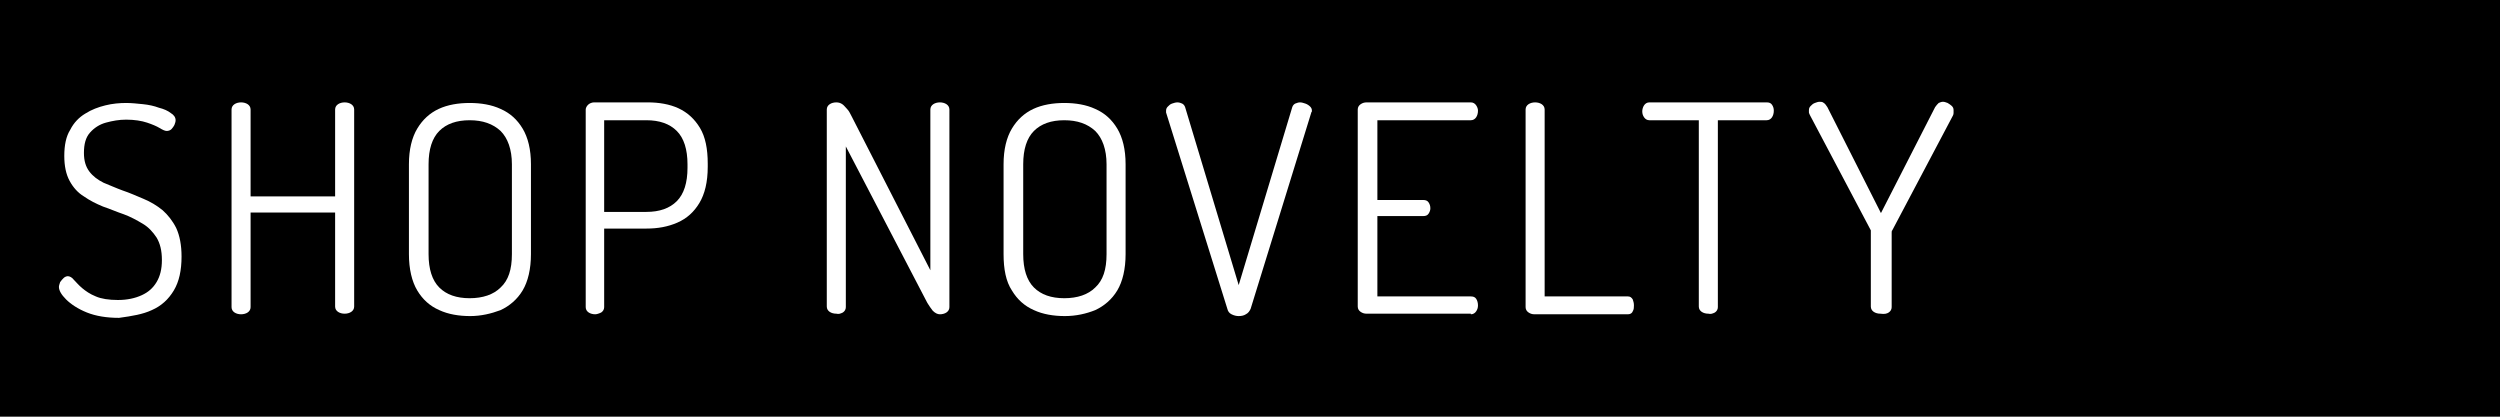
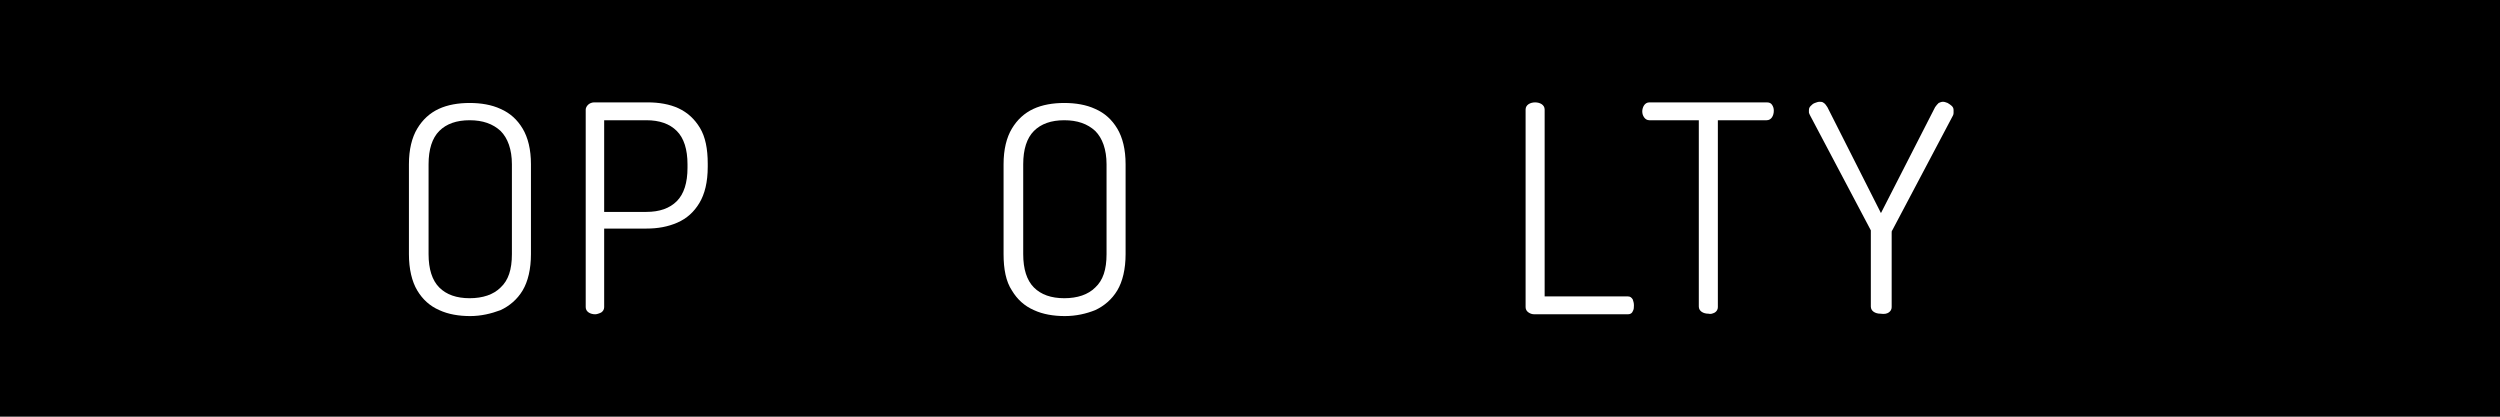
<svg xmlns="http://www.w3.org/2000/svg" version="1.1" id="レイヤー_1" x="0px" y="0px" width="420px" height="70px" viewBox="0 0 420 70" style="enable-background:new 0 0 420 70;" xml:space="preserve">
  <style type="text/css">
	.st0{fill-rule:evenodd;clip-rule:evenodd;}
	.st1{fill:#FFFFFF;}
</style>
  <g>
    <path class="st0" d="M0,0h420v70H0V0z" />
    <g>
-       <path class="st1" d="M25.5,52.1c1.6-0.7,2.8-1.8,3.7-3.3c0.9-1.5,1.3-3.4,1.3-5.7c0-1.9-0.3-3.5-0.9-4.8c-0.6-1.2-1.4-2.2-2.3-3    c-1-0.8-2-1.4-3.2-1.9c-1.2-0.5-2.3-1-3.5-1.4c-1.1-0.4-2.2-0.9-3.2-1.3c-1-0.5-1.8-1.1-2.4-1.9c-0.6-0.8-0.9-1.8-0.9-3.1    c0-1.5,0.3-2.6,1-3.4c0.7-0.8,1.6-1.4,2.7-1.7c1.1-0.3,2.2-0.5,3.4-0.5c1.4,0,2.6,0.2,3.5,0.5c0.9,0.3,1.6,0.6,2.1,0.9    c0.5,0.3,0.9,0.5,1.2,0.5c0.3,0,0.6-0.1,0.8-0.3c0.2-0.2,0.4-0.5,0.5-0.7c0.1-0.3,0.2-0.5,0.2-0.8c0-0.5-0.3-0.9-0.8-1.2    c-0.5-0.4-1.2-0.7-2-0.9c-0.8-0.3-1.7-0.5-2.7-0.6c-1-0.1-1.9-0.2-2.8-0.2c-1.1,0-2.3,0.1-3.5,0.4c-1.2,0.3-2.3,0.7-3.4,1.4    c-1,0.6-1.9,1.5-2.5,2.7c-0.7,1.1-1,2.6-1,4.4c0,1.7,0.3,3.1,0.9,4.2c0.6,1.1,1.4,2,2.4,2.6c1,0.7,2,1.2,3.2,1.7    c1.2,0.4,2.3,0.9,3.5,1.3c1.1,0.4,2.2,1,3.2,1.6c1,0.6,1.7,1.4,2.3,2.3c0.6,1,0.9,2.2,0.9,3.8c0,1.5-0.3,2.7-0.9,3.7    c-0.6,1-1.4,1.7-2.5,2.2c-1.1,0.5-2.4,0.8-4,0.8c-1.5,0-2.8-0.2-3.7-0.6c-1-0.4-1.7-0.9-2.3-1.4c-0.6-0.5-1-1-1.4-1.4    c-0.3-0.4-0.7-0.6-1-0.6c-0.2,0-0.5,0.1-0.7,0.3c-0.2,0.2-0.4,0.4-0.6,0.7c-0.1,0.3-0.2,0.6-0.2,0.8c0,0.6,0.4,1.3,1.2,2.1    c0.8,0.8,2,1.6,3.5,2.2c1.5,0.6,3.3,0.9,5.4,0.9C22.2,53.1,24,52.8,25.5,52.1z" />
-       <path class="st1" d="M41.6,52.5c0.3-0.2,0.5-0.5,0.5-0.9V35.7h14.2v15.8c0,0.4,0.2,0.7,0.5,0.9c0.3,0.2,0.7,0.3,1.1,0.3    c0.4,0,0.8-0.1,1.1-0.3c0.3-0.2,0.5-0.5,0.5-0.9V18.4c0-0.4-0.2-0.7-0.5-0.9c-0.3-0.2-0.7-0.3-1.1-0.3c-0.4,0-0.8,0.1-1.1,0.3    c-0.3,0.2-0.5,0.5-0.5,0.9v14.6H42.1V18.4c0-0.4-0.2-0.7-0.5-0.9c-0.3-0.2-0.7-0.3-1.1-0.3c-0.4,0-0.8,0.1-1.1,0.3    c-0.3,0.2-0.5,0.5-0.5,0.9v33.2c0,0.4,0.2,0.7,0.5,0.9c0.3,0.2,0.7,0.3,1.1,0.3C40.9,52.8,41.3,52.7,41.6,52.5z" />
      <path class="st1" d="M84.1,52.1c1.5-0.7,2.8-1.8,3.7-3.3c0.9-1.5,1.4-3.6,1.4-6.1V27.6c0-2.5-0.5-4.5-1.4-6    c-0.9-1.5-2.1-2.6-3.7-3.3c-1.5-0.7-3.3-1-5.2-1c-1.9,0-3.7,0.3-5.2,1c-1.5,0.7-2.7,1.8-3.6,3.3c-0.9,1.5-1.4,3.5-1.4,6v15.1    c0,2.5,0.5,4.6,1.4,6.1c0.9,1.5,2.1,2.6,3.7,3.3c1.5,0.7,3.3,1,5.2,1C80.8,53.1,82.5,52.7,84.1,52.1z M73.8,48.3    c-1.2-1.2-1.8-3.1-1.8-5.6V27.6c0-2.5,0.6-4.4,1.8-5.6c1.2-1.2,2.9-1.8,5.1-1.8c2.2,0,3.9,0.6,5.2,1.8c1.2,1.2,1.9,3.1,1.9,5.6    v15.1c0,2.6-0.6,4.4-1.9,5.6c-1.2,1.2-3,1.8-5.2,1.8C76.7,50.1,75,49.5,73.8,48.3z" />
      <path class="st1" d="M101,52.5c0.3-0.2,0.5-0.5,0.5-0.9V38.4h7.1c1.9,0,3.6-0.3,5.2-1c1.6-0.7,2.8-1.8,3.7-3.3    c0.9-1.5,1.4-3.5,1.4-6.1v-0.5c0-2.5-0.4-4.5-1.3-6c-0.9-1.5-2.1-2.6-3.6-3.3c-1.5-0.7-3.3-1-5.2-1h-9c-0.4,0-0.8,0.2-1,0.4    c-0.2,0.2-0.4,0.5-0.4,0.8v33.2c0,0.4,0.2,0.7,0.5,0.9c0.3,0.2,0.7,0.3,1.1,0.3C100.2,52.8,100.6,52.7,101,52.5z M101.5,20.2h7.1    c2.2,0,3.9,0.6,5.1,1.8c1.2,1.2,1.8,3.1,1.8,5.6v0.6c0,2.5-0.6,4.4-1.8,5.6c-1.2,1.2-2.9,1.8-5.1,1.8h-7.1V20.2z" />
-       <path class="st1" d="M141.6,52.5c0.3-0.2,0.5-0.5,0.5-0.9V24.6l13.7,26.3c0.3,0.5,0.6,0.9,0.9,1.3c0.4,0.4,0.8,0.6,1.2,0.6    c0.4,0,0.8-0.1,1.1-0.3c0.3-0.2,0.5-0.5,0.5-0.9V18.4c0-0.4-0.2-0.7-0.5-0.9c-0.3-0.2-0.7-0.3-1.1-0.3c-0.4,0-0.8,0.1-1.1,0.3    c-0.3,0.2-0.5,0.5-0.5,0.9v27L143,19.4c-0.2-0.4-0.4-0.8-0.7-1.1c-0.3-0.3-0.5-0.6-0.8-0.8c-0.3-0.2-0.6-0.3-1-0.3    c-0.4,0-0.8,0.1-1.1,0.3c-0.3,0.2-0.5,0.5-0.5,0.9v33.1c0,0.4,0.2,0.7,0.5,0.9c0.3,0.2,0.7,0.3,1.1,0.3    C140.9,52.8,141.2,52.7,141.6,52.5z" />
      <path class="st1" d="M184,52.1c1.5-0.7,2.8-1.8,3.7-3.3c0.9-1.5,1.4-3.6,1.4-6.1V27.6c0-2.5-0.5-4.5-1.4-6    c-0.9-1.5-2.1-2.6-3.7-3.3c-1.5-0.7-3.3-1-5.2-1c-1.9,0-3.7,0.3-5.2,1c-1.5,0.7-2.7,1.8-3.6,3.3c-0.9,1.5-1.4,3.5-1.4,6v15.1    c0,2.5,0.4,4.6,1.4,6.1c0.9,1.5,2.1,2.6,3.7,3.3c1.5,0.7,3.3,1,5.2,1C180.8,53.1,182.5,52.7,184,52.1z M173.7,48.3    c-1.2-1.2-1.8-3.1-1.8-5.6V27.6c0-2.5,0.6-4.4,1.8-5.6c1.2-1.2,2.9-1.8,5.1-1.8c2.2,0,3.9,0.6,5.2,1.8c1.2,1.2,1.9,3.1,1.9,5.6    v15.1c0,2.6-0.6,4.4-1.9,5.6c-1.2,1.2-3,1.8-5.2,1.8C176.6,50.1,174.9,49.5,173.7,48.3z" />
-       <path class="st1" d="M209.3,52.8c0.4-0.2,0.6-0.5,0.8-0.9l10.2-33c0-0.1,0.1-0.1,0.1-0.2c0,0,0-0.1,0-0.1c0-0.3-0.1-0.5-0.3-0.7    c-0.2-0.2-0.5-0.4-0.8-0.5c-0.3-0.1-0.6-0.2-0.9-0.2c-0.3,0-0.5,0.1-0.8,0.2c-0.2,0.1-0.4,0.3-0.5,0.6l-9,29.9L199.1,18    c-0.1-0.3-0.3-0.5-0.5-0.6c-0.2-0.1-0.5-0.2-0.8-0.2c-0.3,0-0.6,0.1-0.9,0.2c-0.3,0.1-0.5,0.3-0.7,0.5c-0.2,0.2-0.3,0.4-0.3,0.7    c0,0.1,0,0.2,0,0.3l10.3,33c0.1,0.4,0.3,0.7,0.7,0.9c0.4,0.2,0.8,0.3,1.2,0.3C208.6,53.1,209,53,209.3,52.8z" />
-       <path class="st1" d="M247.1,52.8c0.4,0,0.7-0.2,0.9-0.5c0.2-0.3,0.3-0.6,0.3-1c0-0.4-0.1-0.8-0.3-1.1c-0.2-0.3-0.5-0.4-0.9-0.4    h-15.7V36.3h7.7c0.4,0,0.7-0.1,0.9-0.4c0.2-0.3,0.3-0.6,0.3-0.9c0-0.4-0.1-0.7-0.3-1c-0.2-0.3-0.5-0.4-0.9-0.4h-7.7V20.2h15.7    c0.4,0,0.7-0.2,0.9-0.5c0.2-0.3,0.3-0.7,0.3-1.1c0-0.3-0.1-0.6-0.3-0.9c-0.2-0.3-0.5-0.5-0.9-0.5h-17.5c-0.4,0-0.7,0.1-1,0.3    c-0.3,0.2-0.5,0.5-0.5,0.9v33.1c0,0.4,0.2,0.7,0.5,0.9c0.3,0.2,0.6,0.3,1,0.3H247.1z" />
      <path class="st1" d="M273.5,52.8c0.4,0,0.7-0.2,0.8-0.5c0.2-0.3,0.2-0.7,0.2-1c0-0.4-0.1-0.7-0.2-1c-0.2-0.3-0.4-0.5-0.8-0.5h-14    V18.4c0-0.4-0.2-0.7-0.5-0.9c-0.3-0.2-0.7-0.3-1.1-0.3c-0.4,0-0.8,0.1-1.1,0.3c-0.3,0.2-0.5,0.5-0.5,0.9v33.2    c0,0.4,0.2,0.7,0.5,0.9c0.3,0.2,0.6,0.3,1,0.3H273.5z" />
      <path class="st1" d="M288.1,52.5c0.3-0.2,0.5-0.5,0.5-0.9V20.2h8.2c0.4,0,0.7-0.2,0.9-0.5c0.2-0.3,0.3-0.7,0.3-1.1    c0-0.4-0.1-0.7-0.3-1c-0.2-0.3-0.5-0.4-0.9-0.4h-19.7c-0.4,0-0.7,0.2-0.9,0.5c-0.2,0.3-0.3,0.7-0.3,1c0,0.4,0.1,0.7,0.3,1    c0.2,0.3,0.5,0.5,0.9,0.5h8.3v31.3c0,0.4,0.2,0.7,0.5,0.9c0.3,0.2,0.7,0.3,1.1,0.3C287.4,52.8,287.7,52.7,288.1,52.5z" />
      <path class="st1" d="M317.3,52.5c0.3-0.2,0.5-0.5,0.5-0.9V39.1c0-0.2,0-0.3,0.1-0.4l10.2-19.3c0.1-0.2,0.1-0.4,0.1-0.5    c0-0.1,0-0.3,0-0.4c0-0.3-0.1-0.5-0.3-0.7c-0.2-0.2-0.4-0.3-0.7-0.5c-0.3-0.1-0.5-0.2-0.8-0.2c-0.2,0-0.5,0.1-0.7,0.2    c-0.2,0.2-0.4,0.4-0.6,0.7l-9.1,17.8l-9-17.8c-0.2-0.3-0.4-0.6-0.6-0.7c-0.2-0.2-0.5-0.2-0.7-0.2c-0.3,0-0.5,0.1-0.8,0.2    c-0.3,0.1-0.5,0.3-0.7,0.5c-0.2,0.2-0.3,0.4-0.3,0.7c0,0.1,0,0.2,0,0.4c0,0.1,0.1,0.3,0.2,0.5l10.2,19.3c0,0.1,0,0.2,0,0.4v12.4    c0,0.4,0.2,0.7,0.5,0.9c0.3,0.2,0.7,0.3,1.1,0.3C316.6,52.8,317,52.7,317.3,52.5z" />
    </g>
  </g>
</svg>